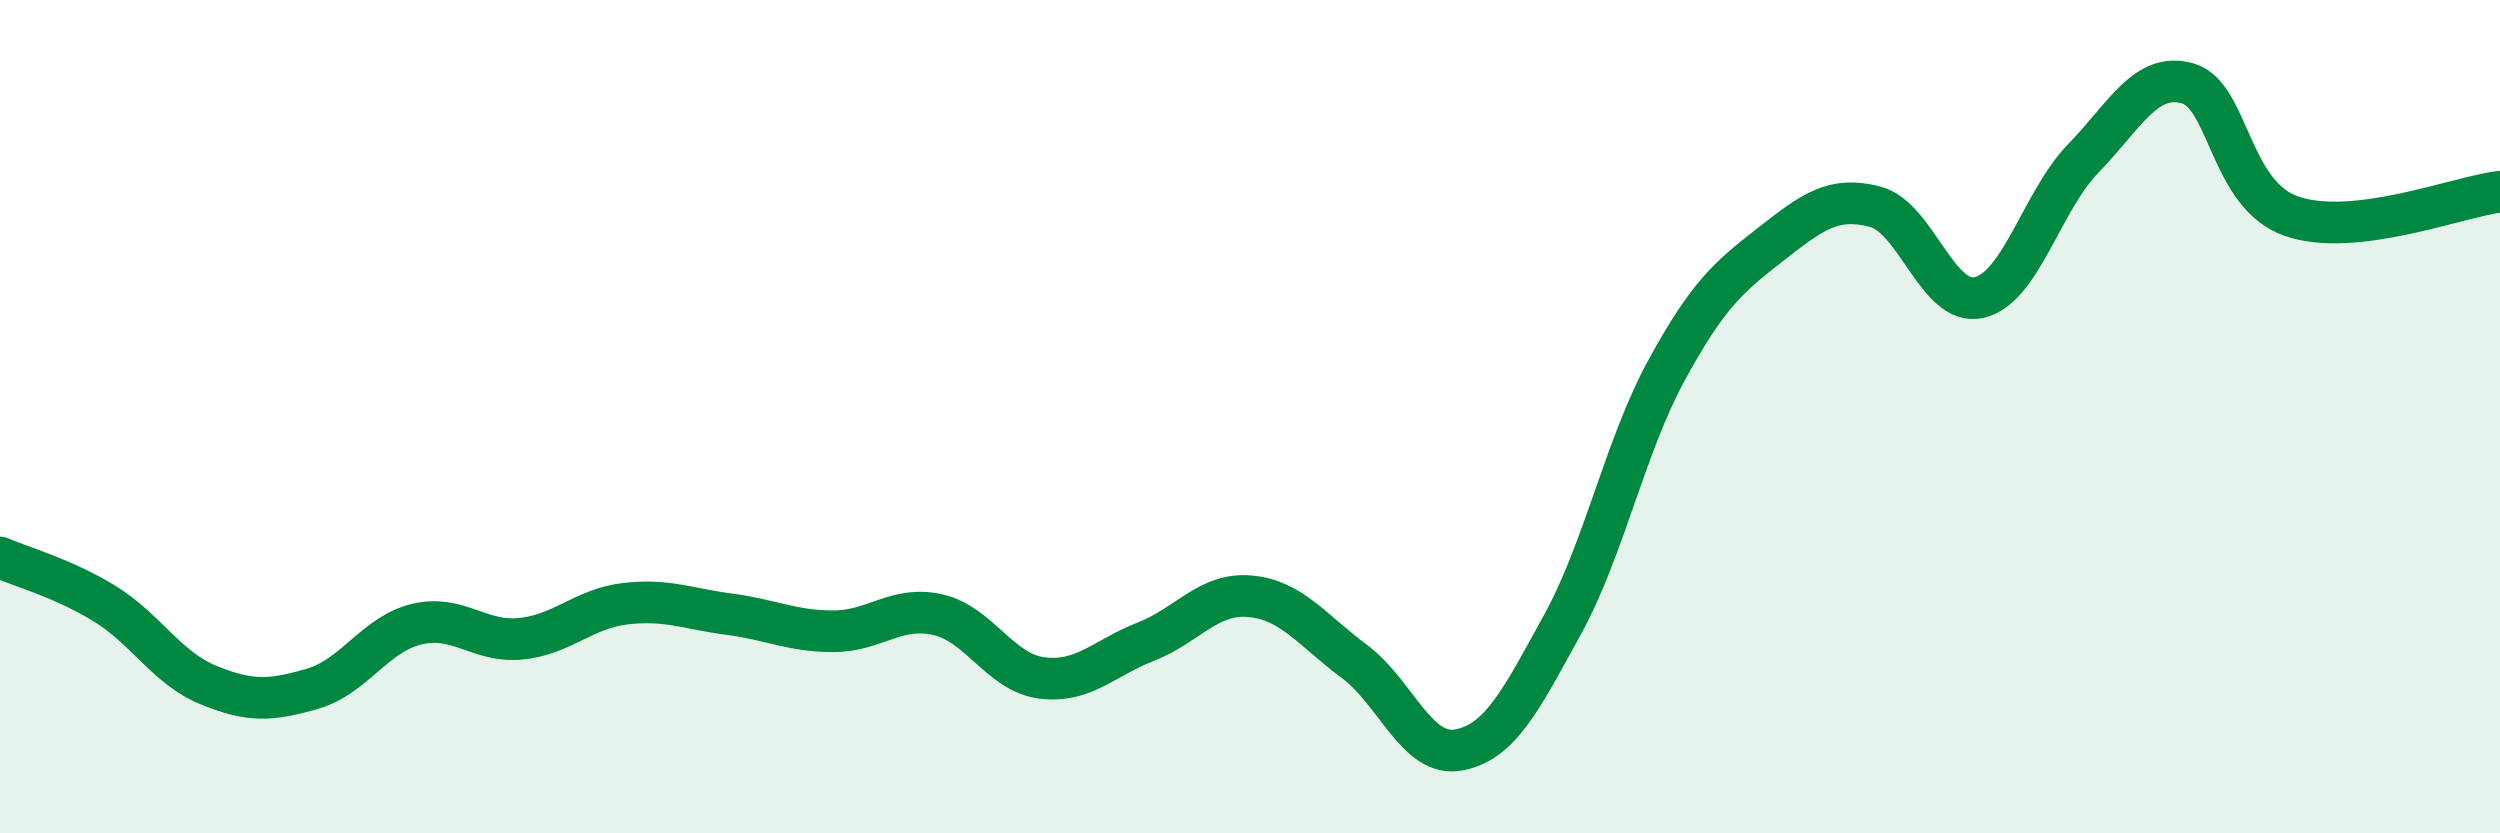
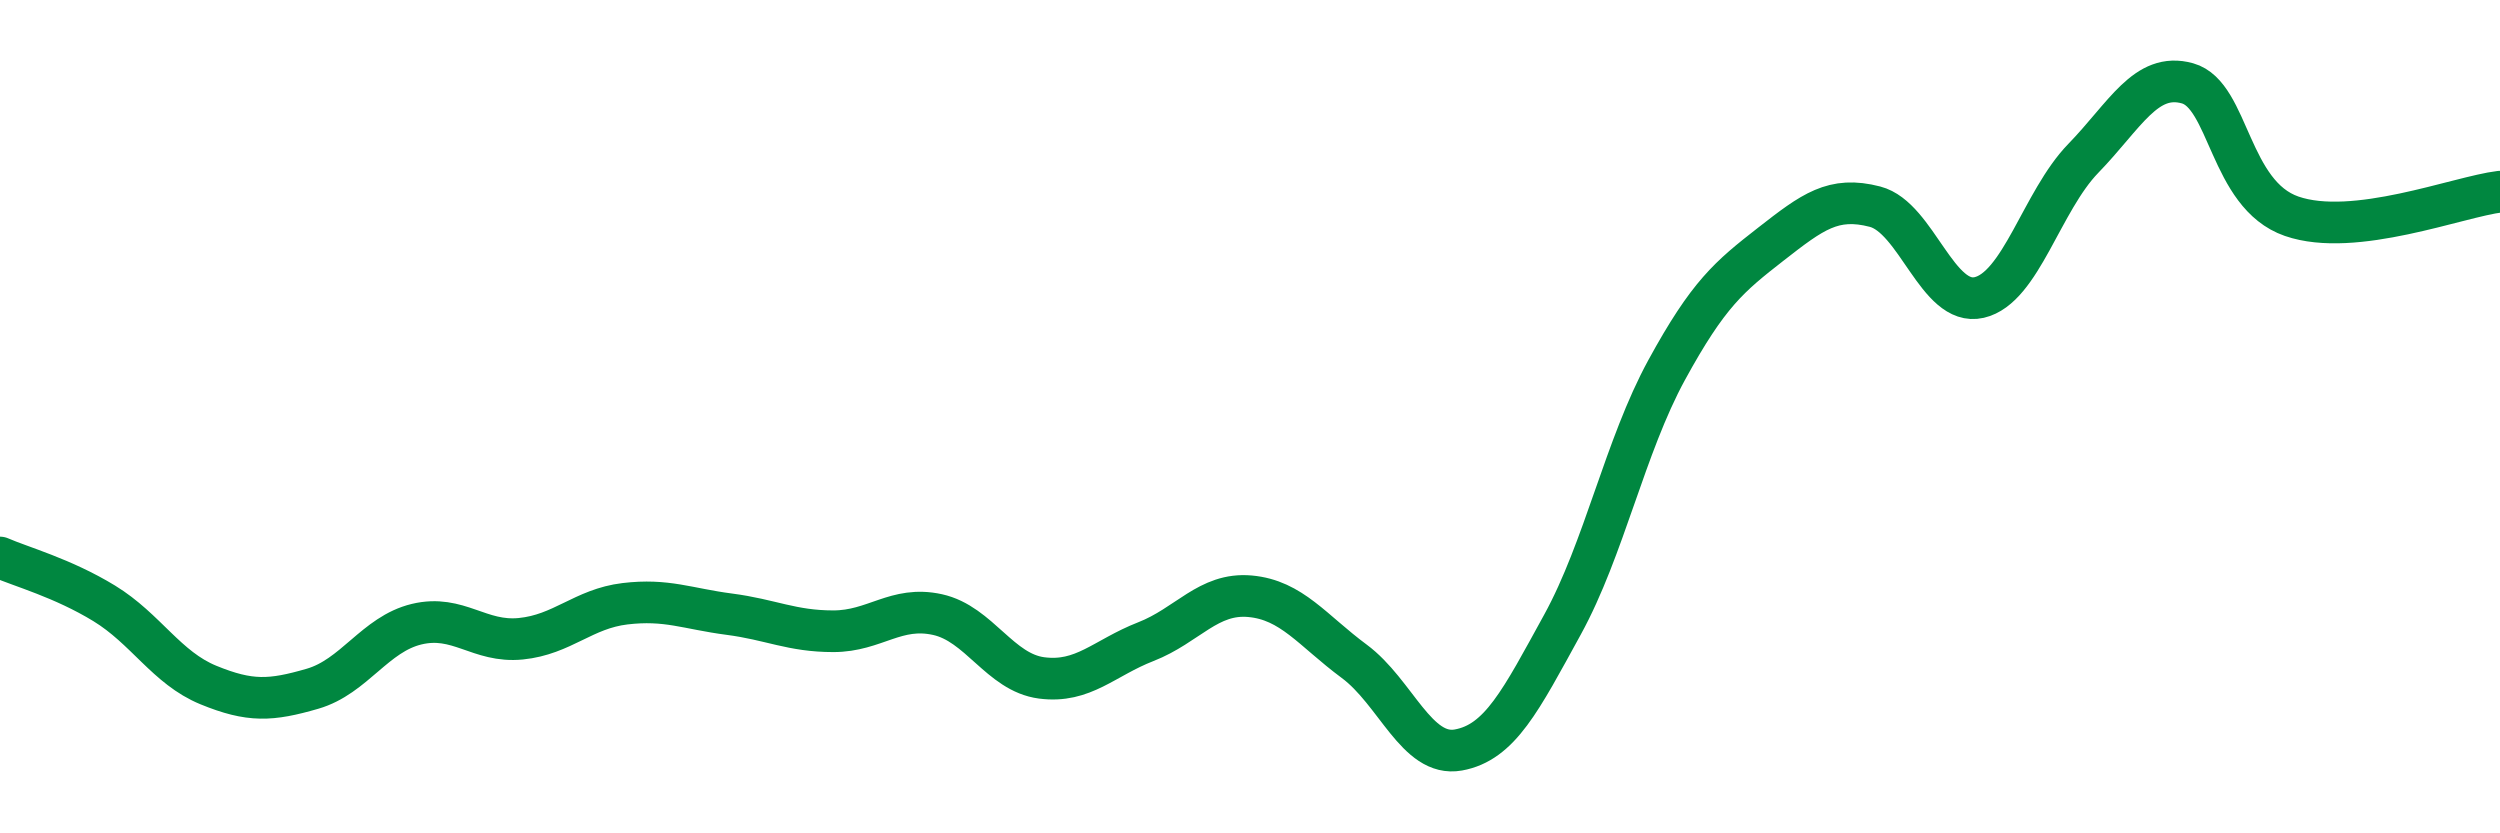
<svg xmlns="http://www.w3.org/2000/svg" width="60" height="20" viewBox="0 0 60 20">
-   <path d="M 0,13.38 C 0.5,13.6 1.5,13.87 2.5,14.48 C 3.5,15.09 4,16.03 5,16.44 C 6,16.85 6.5,16.82 7.5,16.53 C 8.5,16.24 9,15.22 10,14.98 C 11,14.74 11.5,15.43 12.5,15.33 C 13.5,15.23 14,14.61 15,14.49 C 16,14.37 16.5,14.61 17.5,14.74 C 18.5,14.87 19,15.15 20,15.15 C 21,15.15 21.5,14.53 22.5,14.75 C 23.5,14.97 24,16.14 25,16.27 C 26,16.4 26.5,15.79 27.5,15.4 C 28.5,15.01 29,14.22 30,14.31 C 31,14.4 31.5,15.13 32.5,15.87 C 33.5,16.61 34,18.18 35,18 C 36,17.82 36.5,16.81 37.5,14.99 C 38.5,13.17 39,10.71 40,8.88 C 41,7.05 41.5,6.64 42.5,5.86 C 43.5,5.08 44,4.7 45,4.96 C 46,5.22 46.5,7.37 47.5,7.14 C 48.5,6.91 49,4.83 50,3.8 C 51,2.77 51.5,1.72 52.5,2 C 53.5,2.28 53.5,4.67 55,5.19 C 56.5,5.71 59,4.72 60,4.6L60 20L0 20Z" fill="#008740" opacity="0.1" stroke-linecap="round" stroke-linejoin="round" />
  <path d="M 0,13.38 C 0.5,13.6 1.5,13.87 2.5,14.48 C 3.5,15.09 4,16.03 5,16.44 C 6,16.85 6.5,16.82 7.5,16.53 C 8.5,16.24 9,15.22 10,14.98 C 11,14.74 11.5,15.43 12.5,15.33 C 13.5,15.23 14,14.61 15,14.49 C 16,14.37 16.5,14.61 17.5,14.74 C 18.5,14.87 19,15.15 20,15.15 C 21,15.15 21.5,14.53 22.5,14.75 C 23.5,14.97 24,16.14 25,16.27 C 26,16.4 26.5,15.79 27.5,15.4 C 28.5,15.01 29,14.22 30,14.31 C 31,14.4 31.5,15.13 32.5,15.87 C 33.5,16.61 34,18.18 35,18 C 36,17.82 36.5,16.81 37.5,14.99 C 38.5,13.17 39,10.71 40,8.88 C 41,7.05 41.5,6.64 42.5,5.86 C 43.5,5.08 44,4.7 45,4.96 C 46,5.22 46.5,7.37 47.5,7.14 C 48.5,6.91 49,4.83 50,3.8 C 51,2.77 51.5,1.72 52.5,2 C 53.5,2.28 53.5,4.67 55,5.19 C 56.5,5.71 59,4.72 60,4.6" stroke="#008740" stroke-width="1" fill="none" stroke-linecap="round" stroke-linejoin="round" />
</svg>